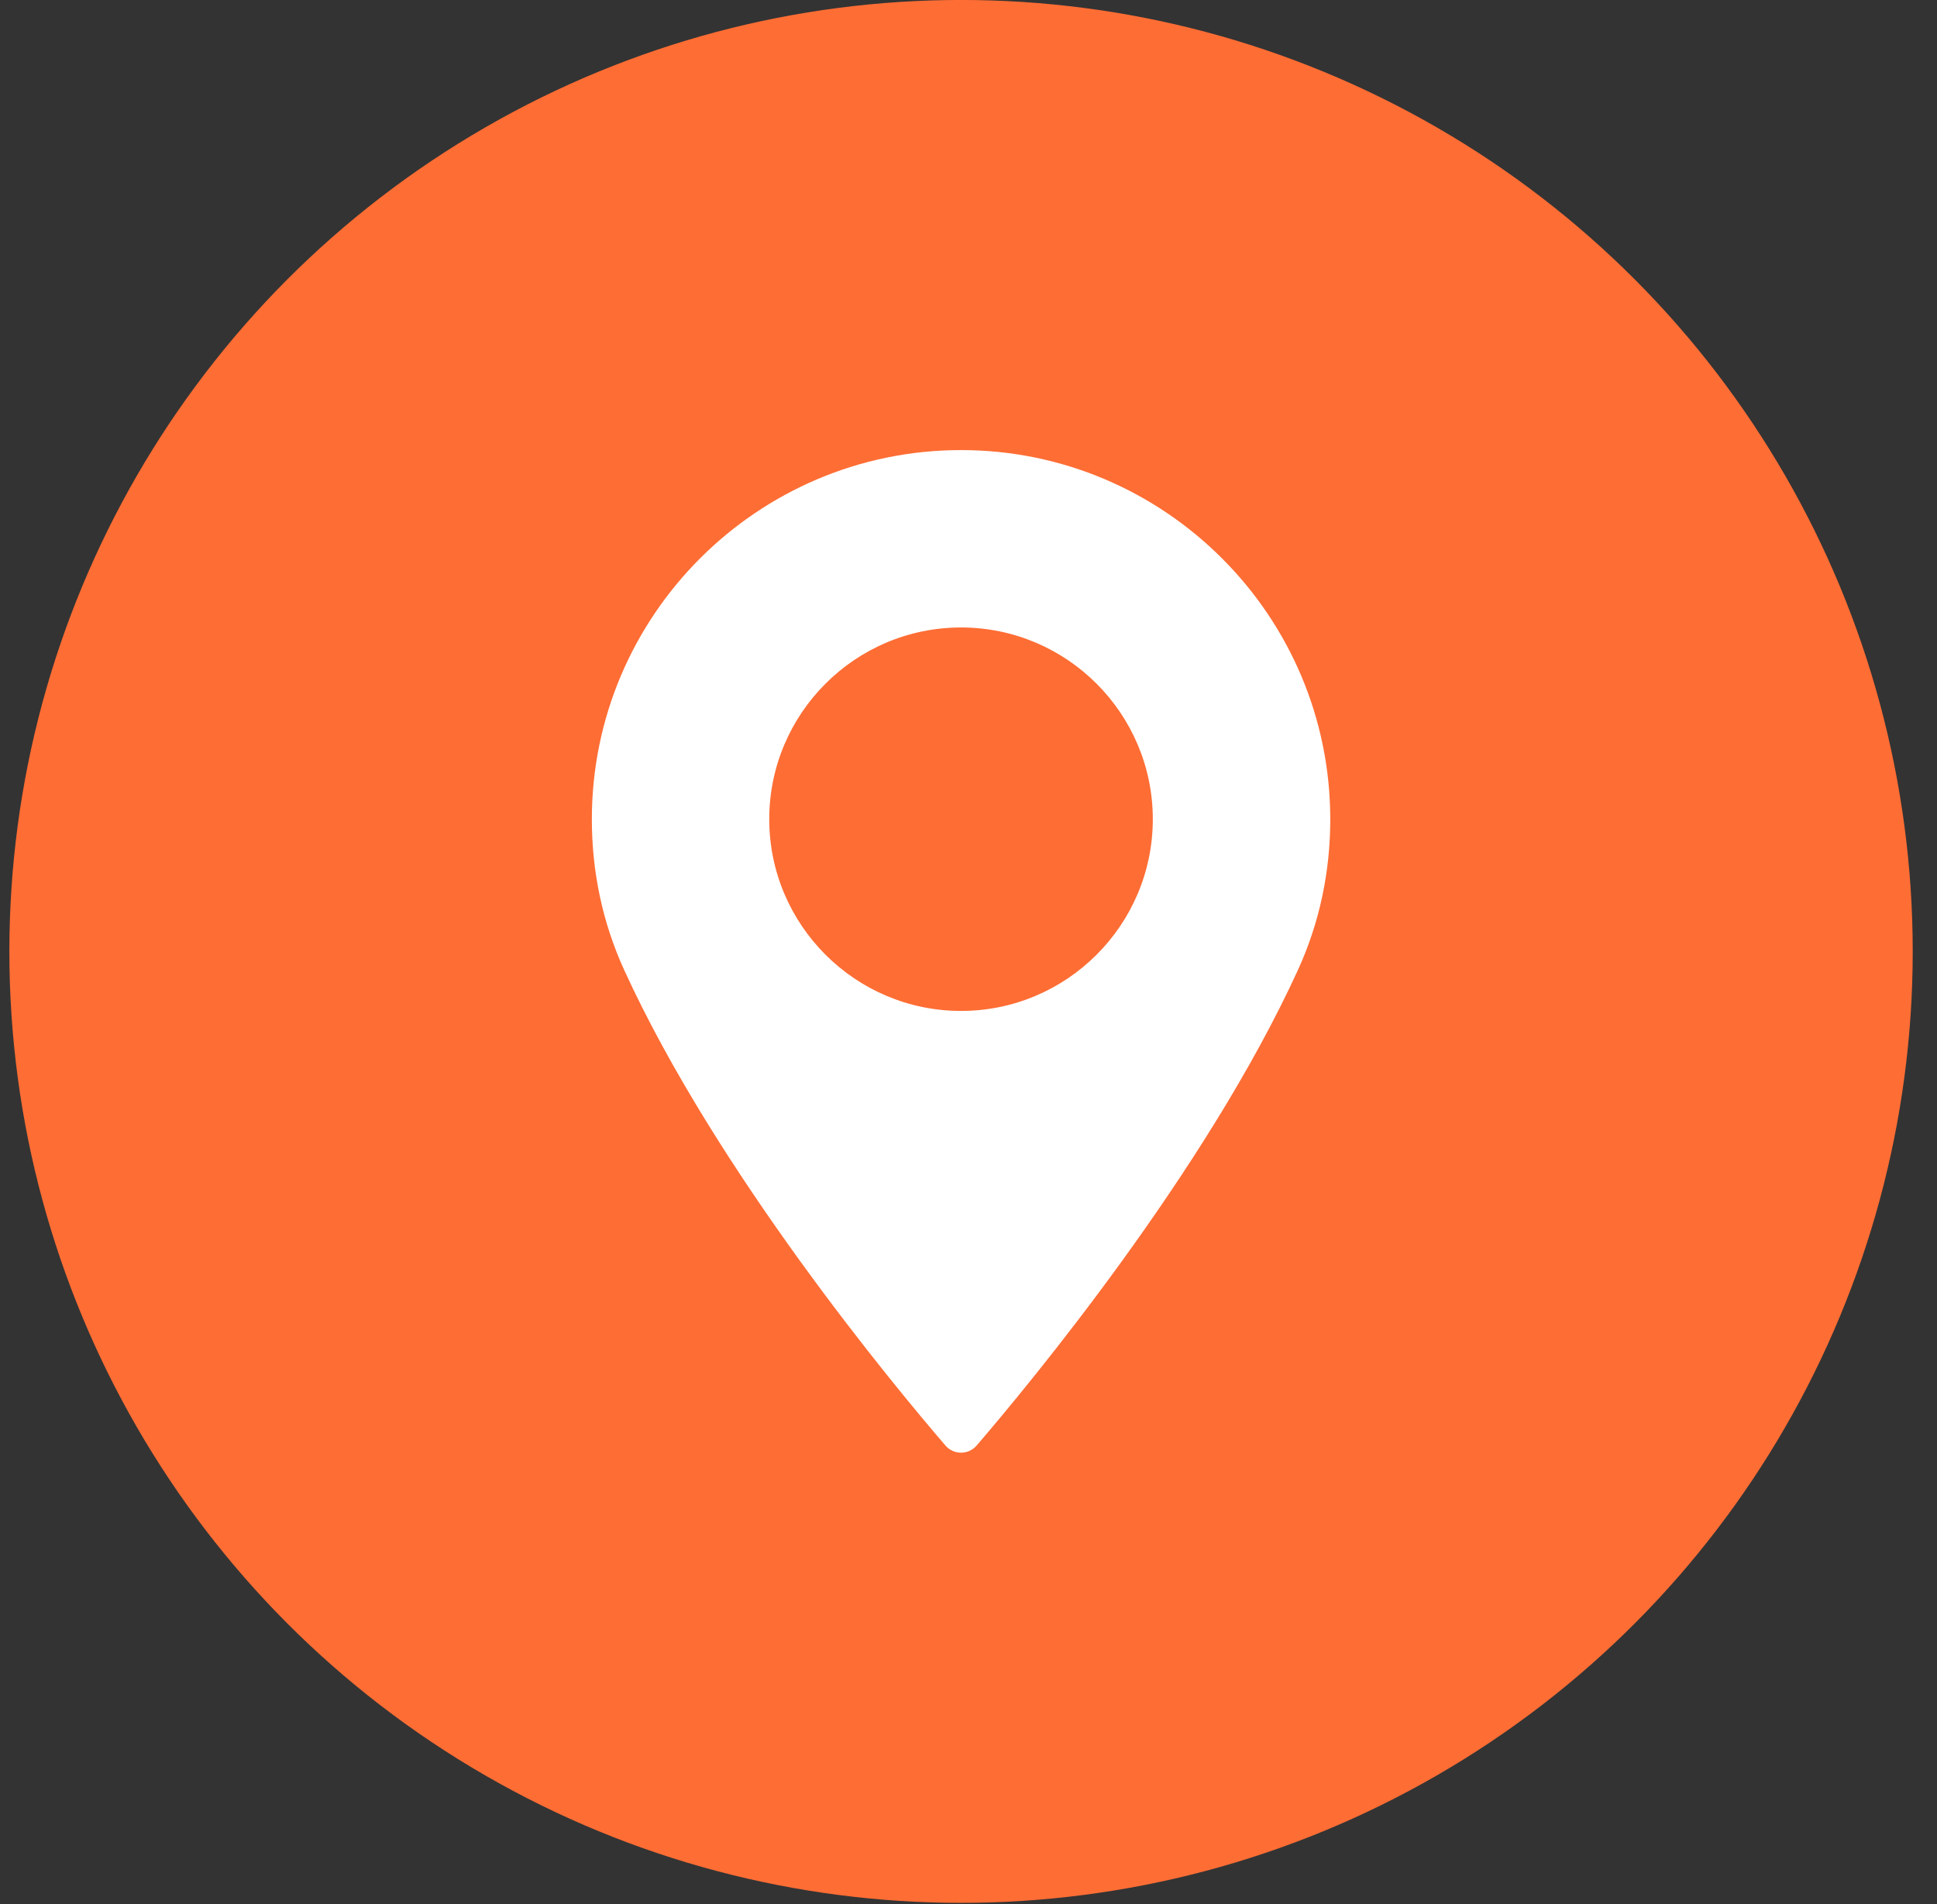
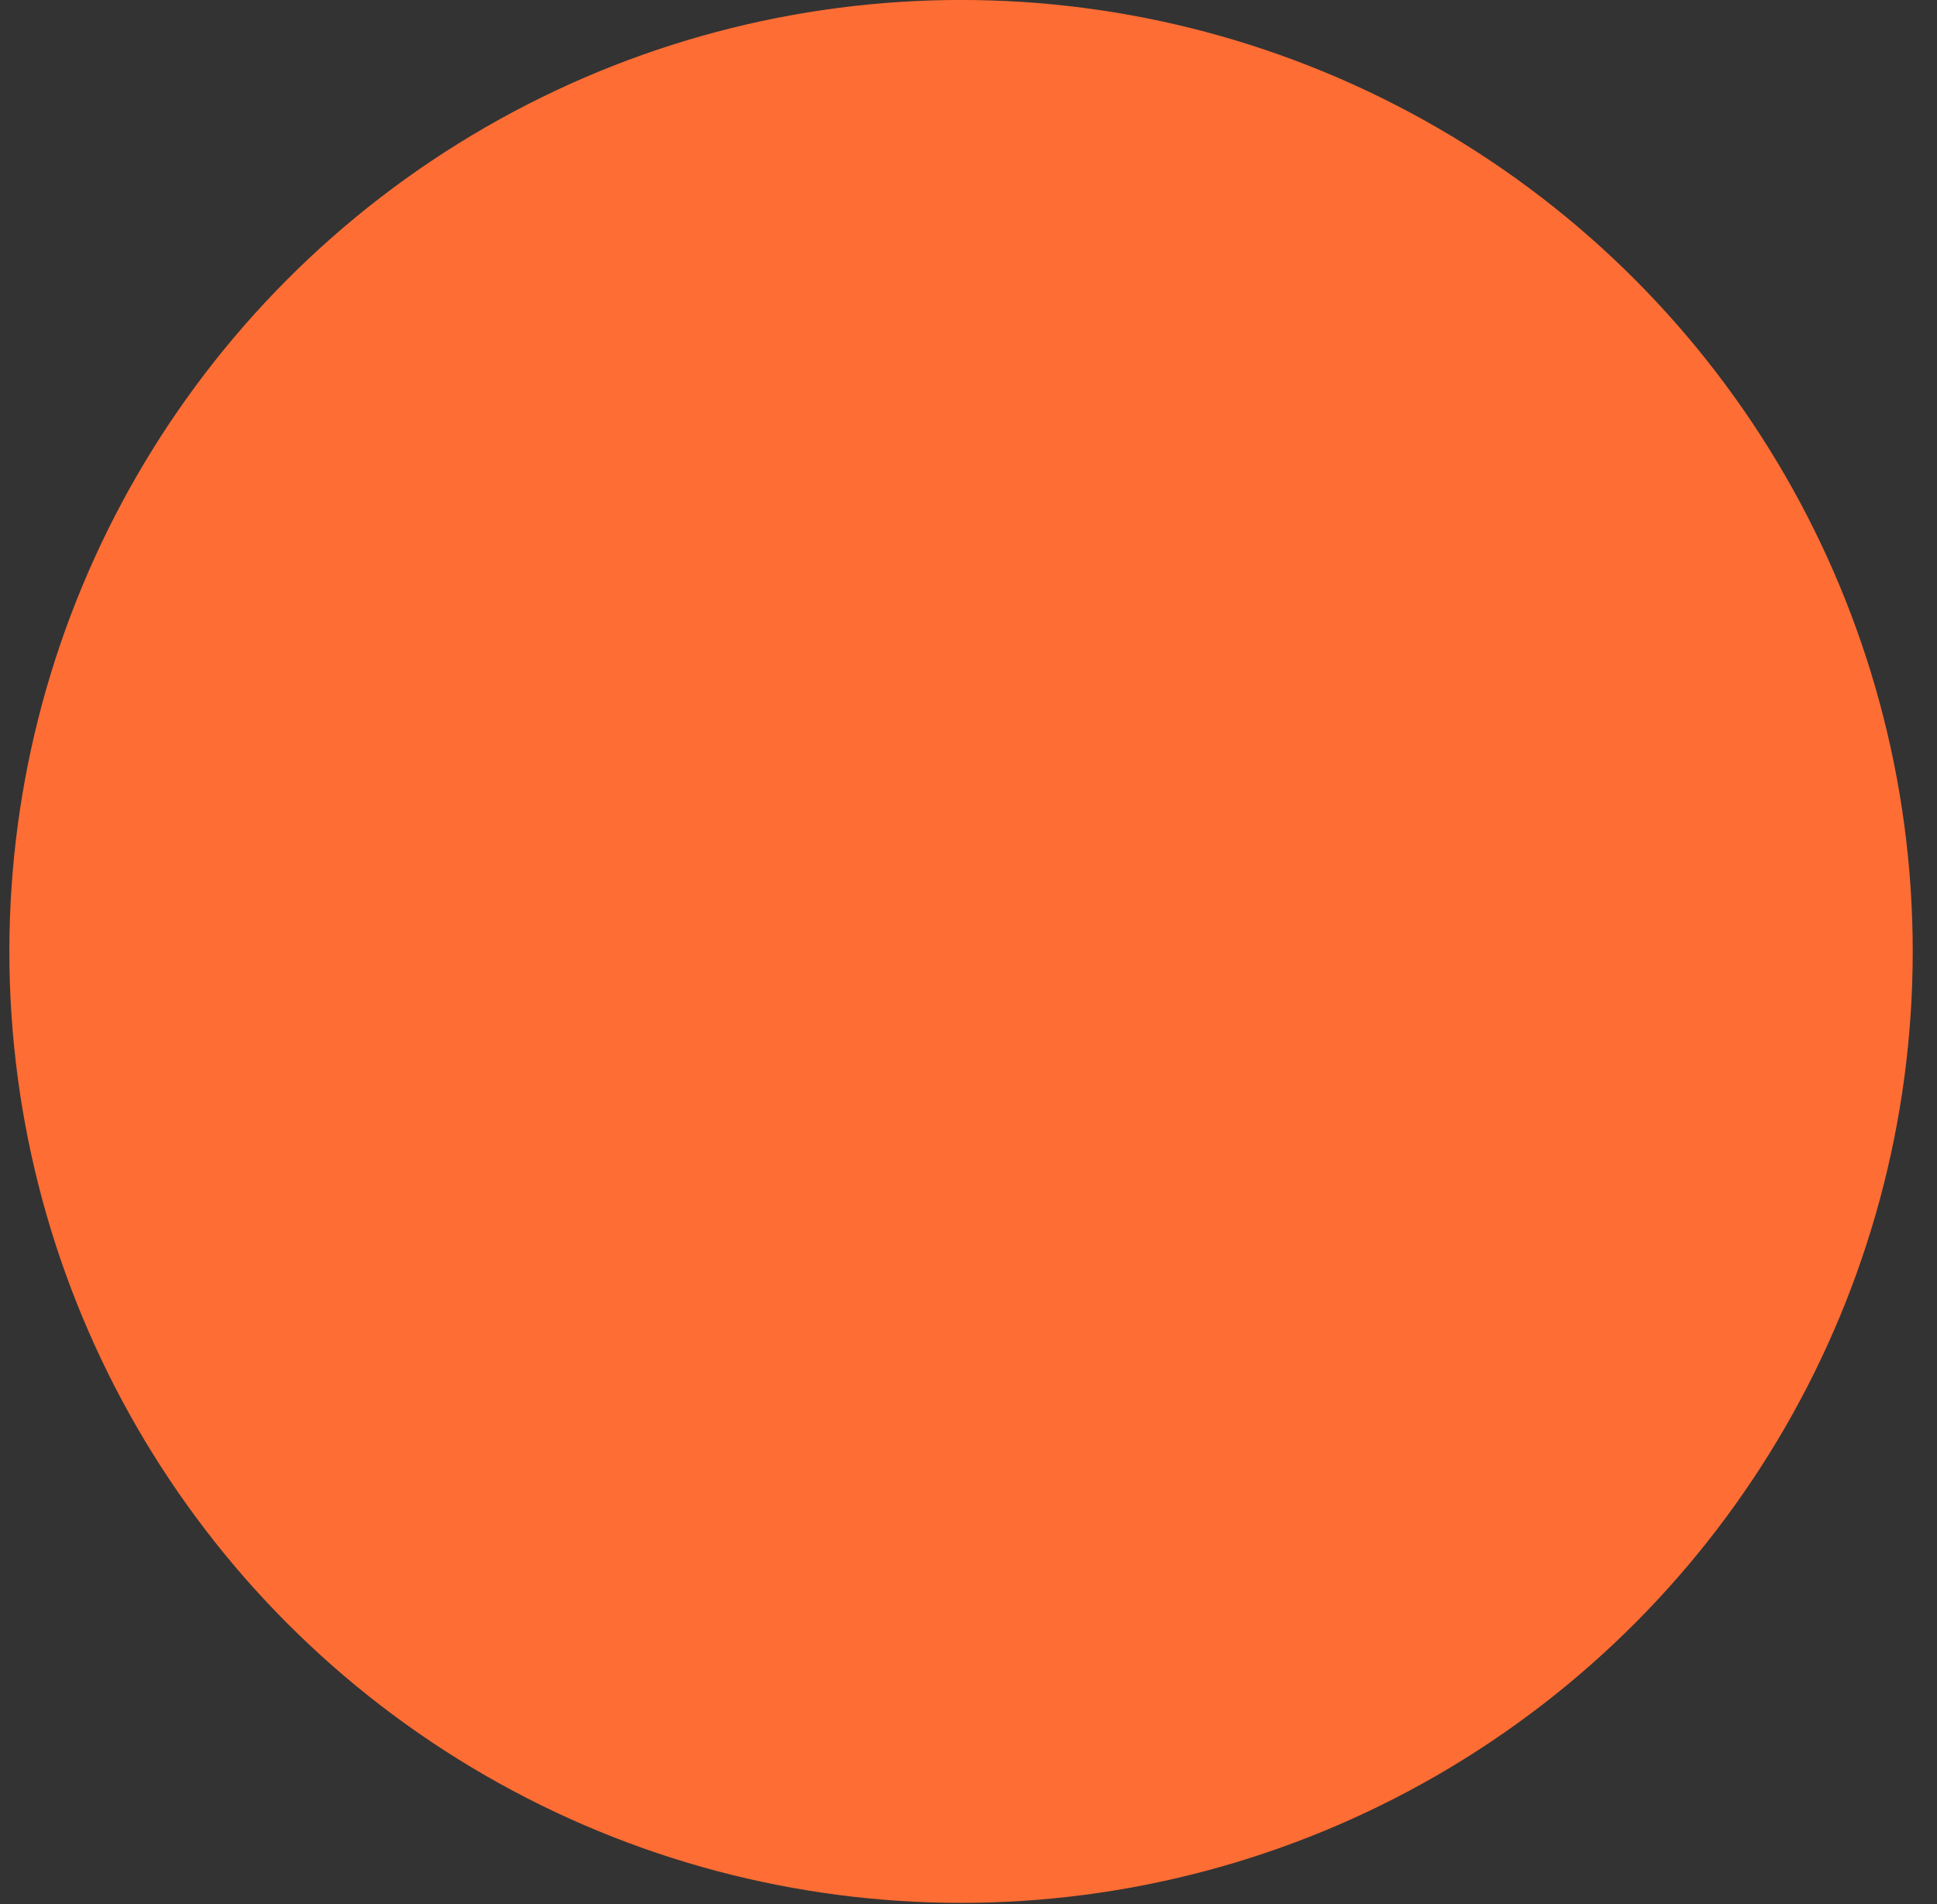
<svg xmlns="http://www.w3.org/2000/svg" width="60" height="59" viewBox="0 0 60 59" fill="none">
  <rect x="0" y="0" width="60" height="59" fill="#333333" stroke="none" />
  <circle cx="29.769" cy="29.478" r="29.479" fill="#FE6D34" />
  <g clip-path="url(#clip0_115_205)">
-     <path d="M29.769 13.945C23.463 13.945 18.333 19.076 18.333 25.382C18.333 27.027 18.67 28.597 19.333 30.05C22.192 36.307 27.674 42.913 29.287 44.788C29.408 44.928 29.584 45.009 29.769 45.009C29.954 45.009 30.131 44.928 30.251 44.788C31.863 42.913 37.345 36.307 40.206 30.05C40.869 28.597 41.206 27.027 41.206 25.382C41.205 19.076 36.075 13.945 29.769 13.945ZM29.769 31.322C26.493 31.322 23.828 28.657 23.828 25.381C23.828 22.106 26.493 19.441 29.769 19.441C33.044 19.441 35.709 22.106 35.709 25.381C35.71 28.657 33.045 31.322 29.769 31.322Z" fill="white" />
-   </g>
+     </g>
  <defs>
    <clipPath id="clip0_115_205">
-       <rect width="31.064" height="31.064" fill="white" transform="translate(14.237 13.945)" />
-     </clipPath>
+       </clipPath>
  </defs>
</svg>